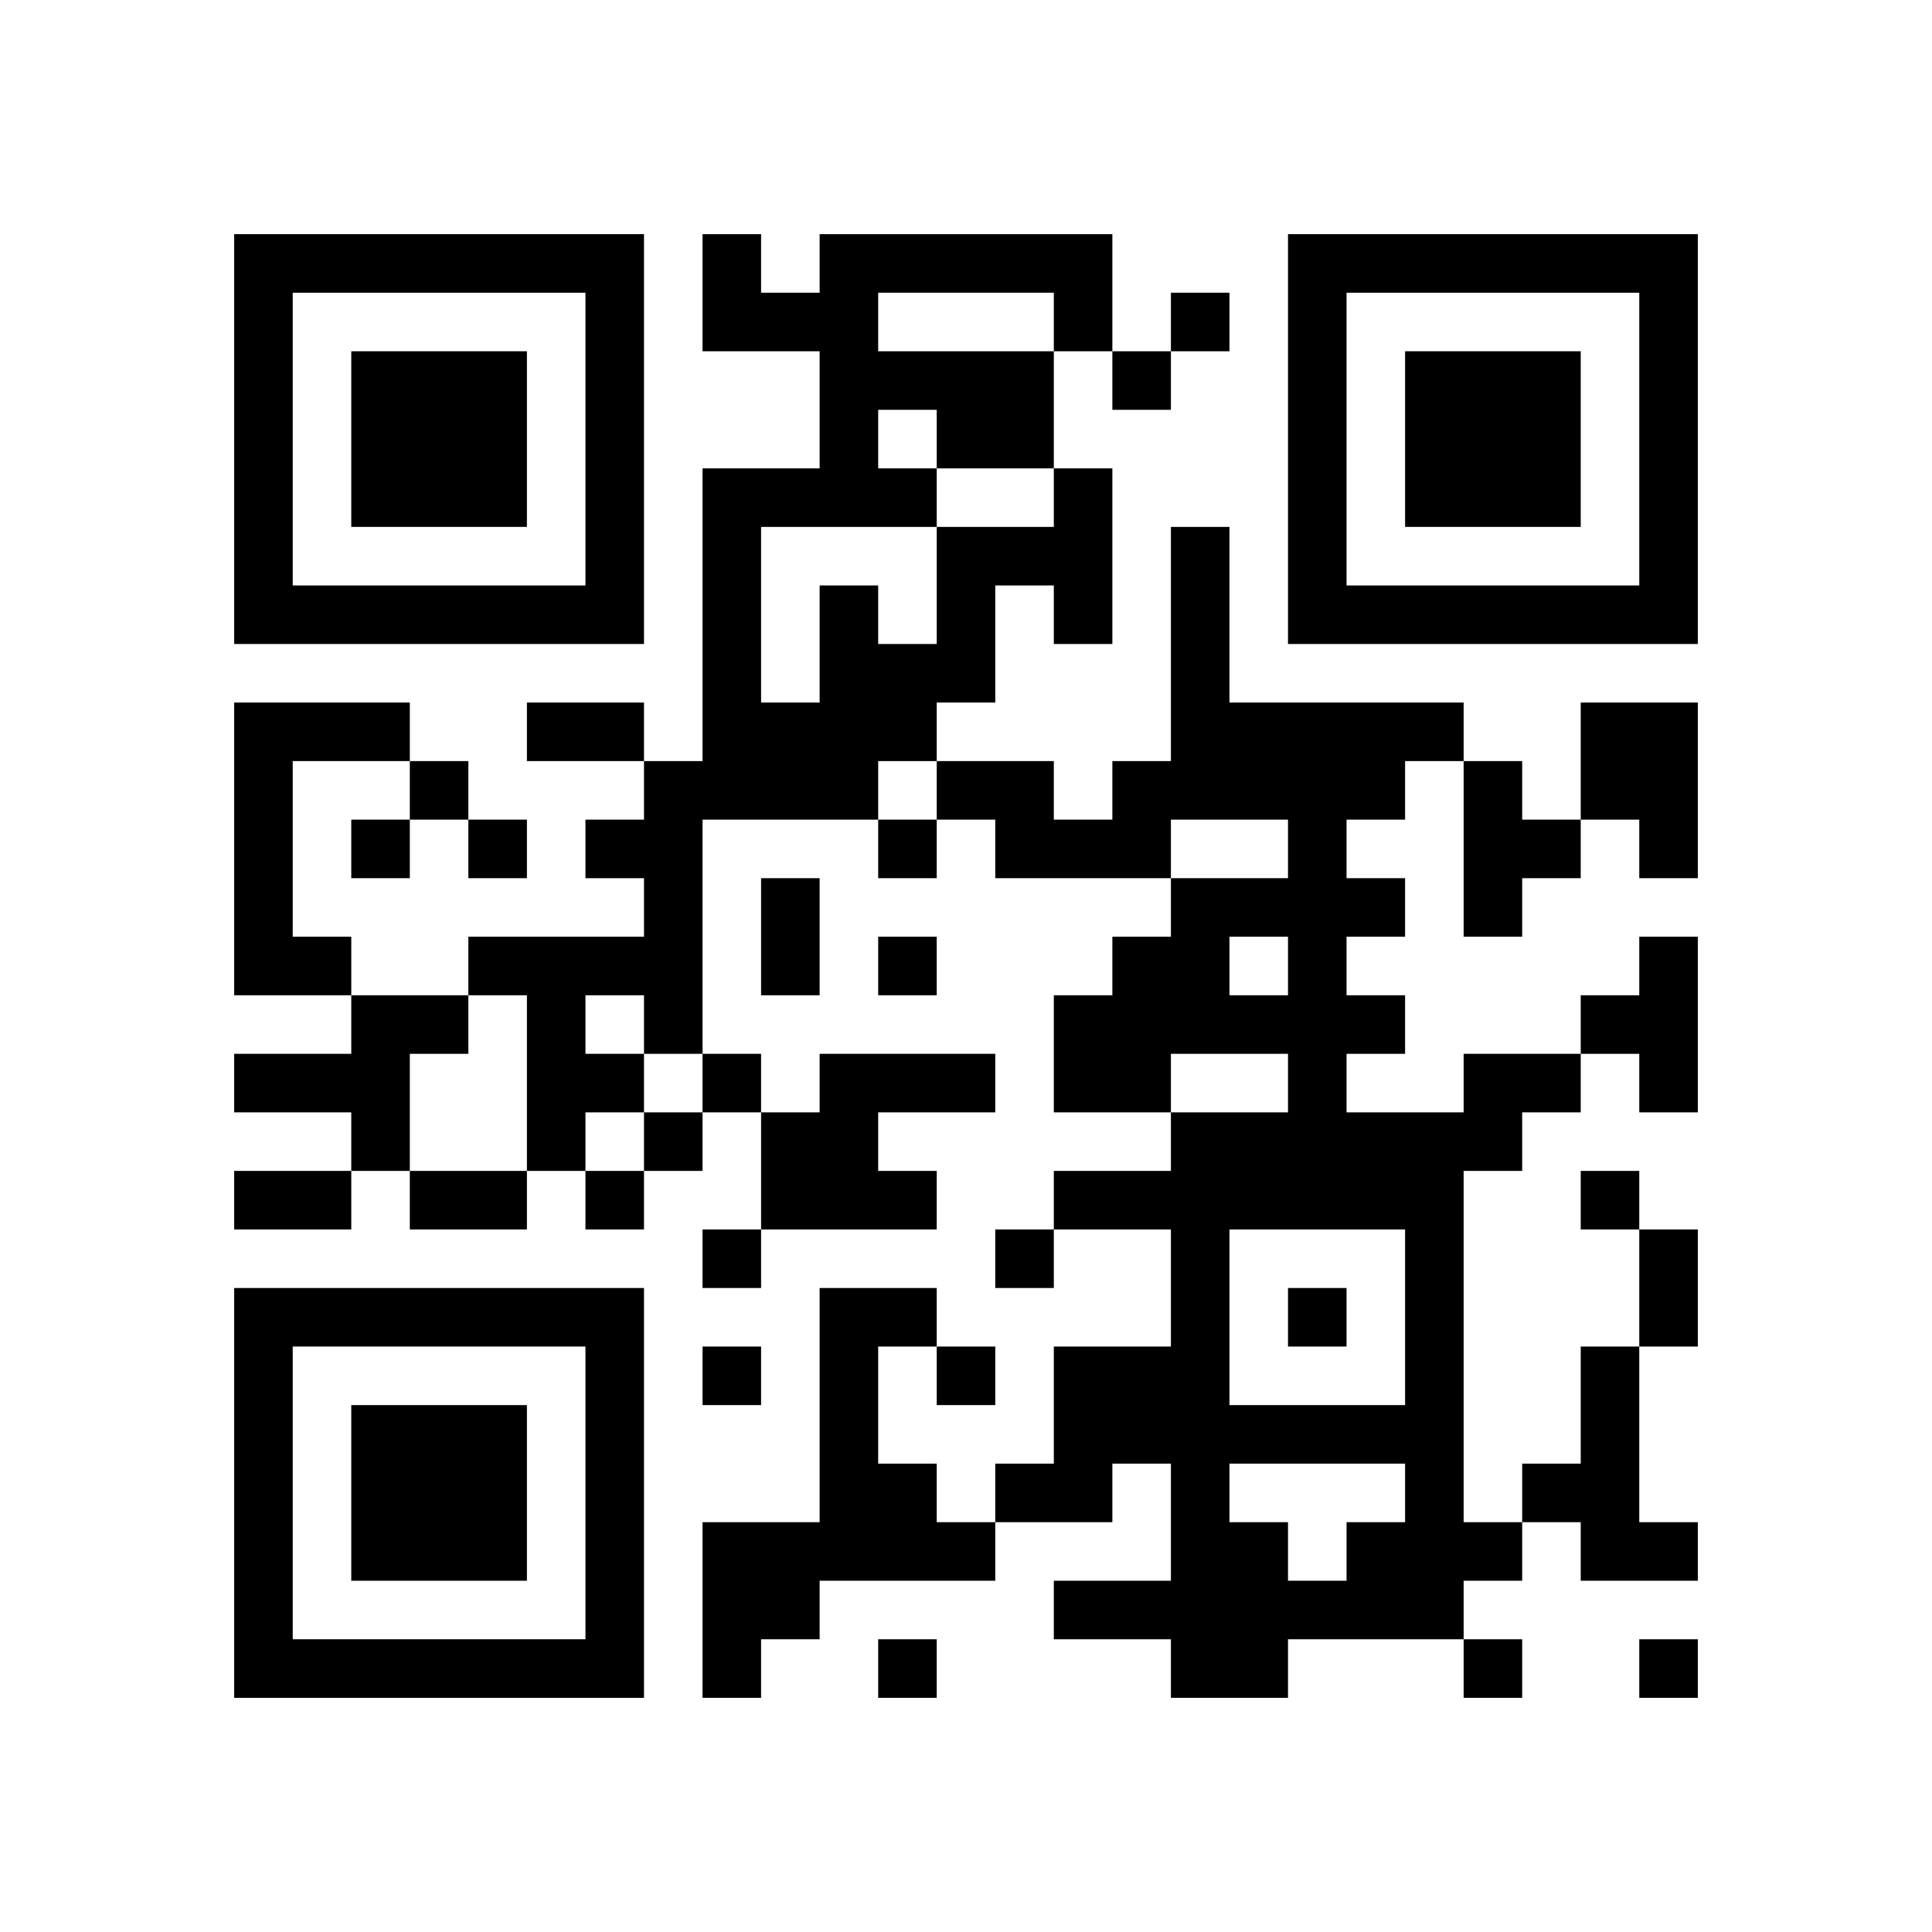
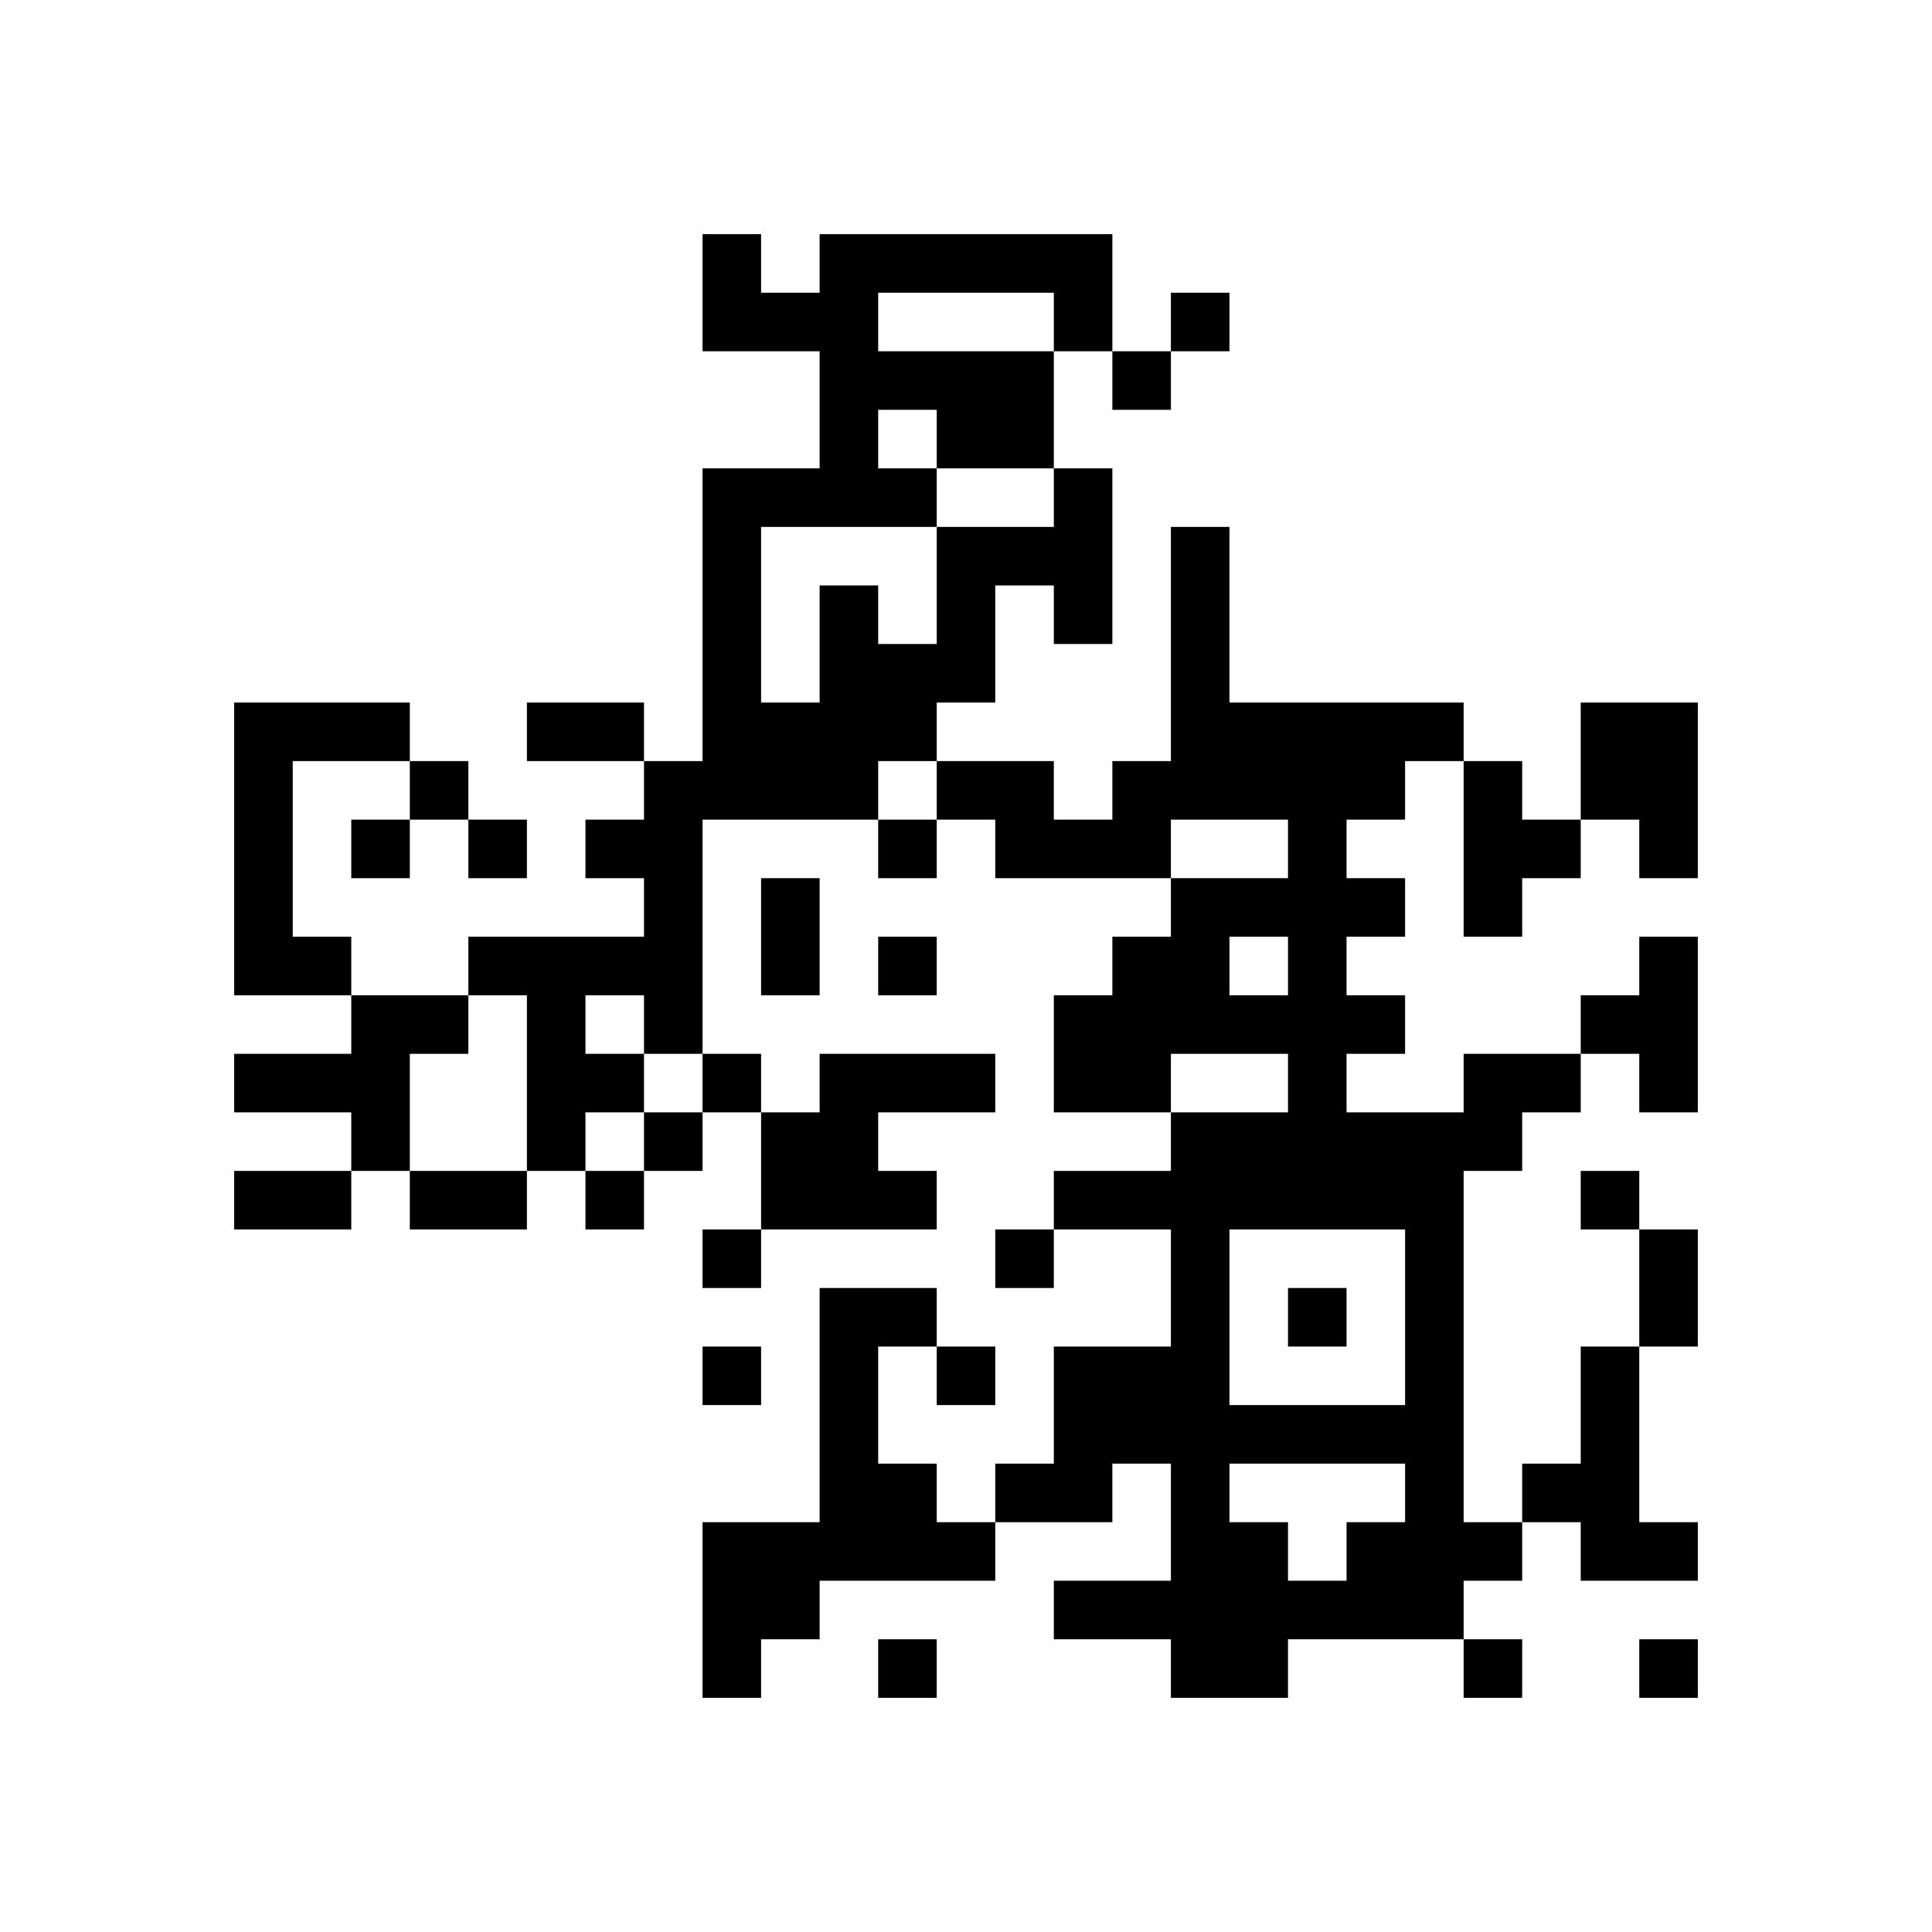
<svg xmlns="http://www.w3.org/2000/svg" xmlns:xlink="http://www.w3.org/1999/xlink" version="1.1" id="Layer_1" x="0px" y="0px" viewBox="-4 -4 33 33" width="132" height="132" style="enable-background:new 0 0 550 550;" xml:space="preserve">
  <symbol id="tracker">
-     <path d="m 0 7 0 7 7 0 0 -7 -7 0 z m 1 1 5 0 0 5 -5 0 0 -5 z m 1 1 0 3 3 0 0 -3 -3 0 z" style="fill:#000000;stroke:none" />
-   </symbol>
+     </symbol>
  <use x="0" y="-7" xlink:href="#tracker" />
  <use x="0" y="11" xlink:href="#tracker" />
  <use x="18" y="-7" xlink:href="#tracker" />
-   <path d="M14,4 h1v3h-1v-1h-1v2h-1v1h-1v1h-3v4h-1v1h-1v1h-1v-3h-1v-1h3v-1h-1v-1h1v-1h1v-5h2v-2h-2v-2h1v1h1v-1h5v2h-1v2 M11,1 v1h3v-1h-3 M11,3 v1h1v1h2v-1h-2v-1h-1 M9,5 v3h1v-2h1v1h1v-2h-3 M6,13 v1h1v-1h-1 M0,8 h3v1h-2v3h1v1h-2v-5 M23,8 h2v3h-1v-1h-1v-2 M21,9 h1v1h1v1h-1v1h-1v-3 M24,12 h1v3h-1v-1h-1v-1h1v-1 M2,13 h2v1h-1v2h-1v-1h-2v-1h2v-1 M10,14 h3v1h-2v1h1v1h-3v-2h1v-1 M21,14 h2v1h-1v1h-1v6h1v1h-1v1h-3v1h-2v-1h-2v-1h2v-2h-1v1h-2v-1h1v-2h2v-2h-2v-1h2v-1h2v-1h-2v1h-2v-2h1v-1h1v-1h2v-1h-2v1h-3v-1h-1v-1h2v1h1v-1h1v-4h1v3h4v1h-1v1h-1v1h1v1h-1v1h1v1h-1v1h2v-1 M17,12 v1h1v-1h-1 M17,17 v3h3v-3h-3 M17,21 v1h1v1h1v-1h1v-1h-3 M10,18 h2v1h-1v2h1v1h1v1h-3v1h-1v1h-1v-3h2v-4 M23,19 h1v3h1v1h-2v-1h-1v-1h1v-2 M16,1 v1h1v-1h-1 M15,2 v1h1v-1h-1 M3,9 v1h1v-1h-1 M2,10 v1h1v-1h-1 M4,10 v1h1v-1h-1 M11,10 v1h1v-1h-1 M11,12 v1h1v-1h-1 M8,14 v1h1v-1h-1 M7,15 v1h1v-1h-1 M6,16 v1h1v-1h-1 M23,16 v1h1v-1h-1 M8,17 v1h1v-1h-1 M13,17 v1h1v-1h-1 M18,18 v1h1v-1h-1 M8,19 v1h1v-1h-1 M12,19 v1h1v-1h-1 M11,24 v1h1v-1h-1 M21,24 v1h1v-1h-1 M24,24 v1h1v-1h-1 M5,8 h2v1h-2v-1 M9,11 h1v2h-1v-2 M0,16 h2v1h-2v-1 M3,16 h2v1h-2v-1 M24,17 h1v2h-1v-2" style="fill:#000000;stroke:none" />
+   <path d="M14,4 h1v3h-1v-1h-1v2h-1v1h-1v1h-3v4h-1v1h-1v1h-1v-3h-1v-1h3v-1h-1v-1h1v-1h1v-5h2v-2h-2v-2h1v1h1v-1h5v2h-1v2 M11,1 v1h3v-1h-3 M11,3 v1h1v1h2v-1h-2v-1h-1 M9,5 v3h1v-2h1v1h1v-2h-3 M6,13 v1h1v-1h-1 M0,8 h3v1h-2v3h1v1h-2v-5 M23,8 h2v3h-1v-1h-1v-2 M21,9 h1v1h1v1h-1v1h-1v-3 M24,12 h1v3h-1v-1h-1v-1h1v-1 M2,13 h2v1h-1v2h-1v-1h-2v-1h2v-1 M10,14 h3v1h-2v1h1v1h-3v-2h1v-1 M21,14 h2v1h-1v1h-1v6h1v1h-1v1h-3v1h-2v-1h-2v-1h2v-2h-1v1h-2v-1h1v-2h2v-2h-2v-1h2v-1h2v-1h-2v1h-2v-2h1v-1h1v-1h2v-1h-2v1h-3v-1h-1v-1h2v1h1v-1h1v-4h1v3h4v1h-1v1h-1v1h1v1h-1v1h1v1h-1v1h2v-1 M17,12 v1h1v-1h-1 M17,17 v3h3v-3h-3 M17,21 v1h1v1h1v-1h1v-1h-3 M10,18 h2v1h-1v2h1v1h1v1h-3v1h-1v1h-1v-3h2v-4 M23,19 h1v3h1v1h-2v-1h-1v-1h1v-2 M16,1 v1h1v-1h-1 M15,2 v1h1v-1h-1 M3,9 v1h1v-1h-1 M2,10 v1h1v-1h-1 M4,10 v1h1v-1h-1 M11,10 v1h1v-1h-1 M11,12 v1h1v-1h-1 M8,14 v1h1v-1h-1 M7,15 v1h1v-1h-1 M6,16 v1h1v-1h-1 M23,16 v1h1v-1h-1 M8,17 v1h1v-1h-1 M13,17 v1h1v-1h-1 M18,18 v1h1v-1h-1 M8,19 v1h1v-1h-1 M12,19 v1h1v-1h-1 M11,24 v1h1v-1h-1 M21,24 v1h1v-1h-1 M24,24 v1h1v-1M5,8 h2v1h-2v-1 M9,11 h1v2h-1v-2 M0,16 h2v1h-2v-1 M3,16 h2v1h-2v-1 M24,17 h1v2h-1v-2" style="fill:#000000;stroke:none" />
</svg>